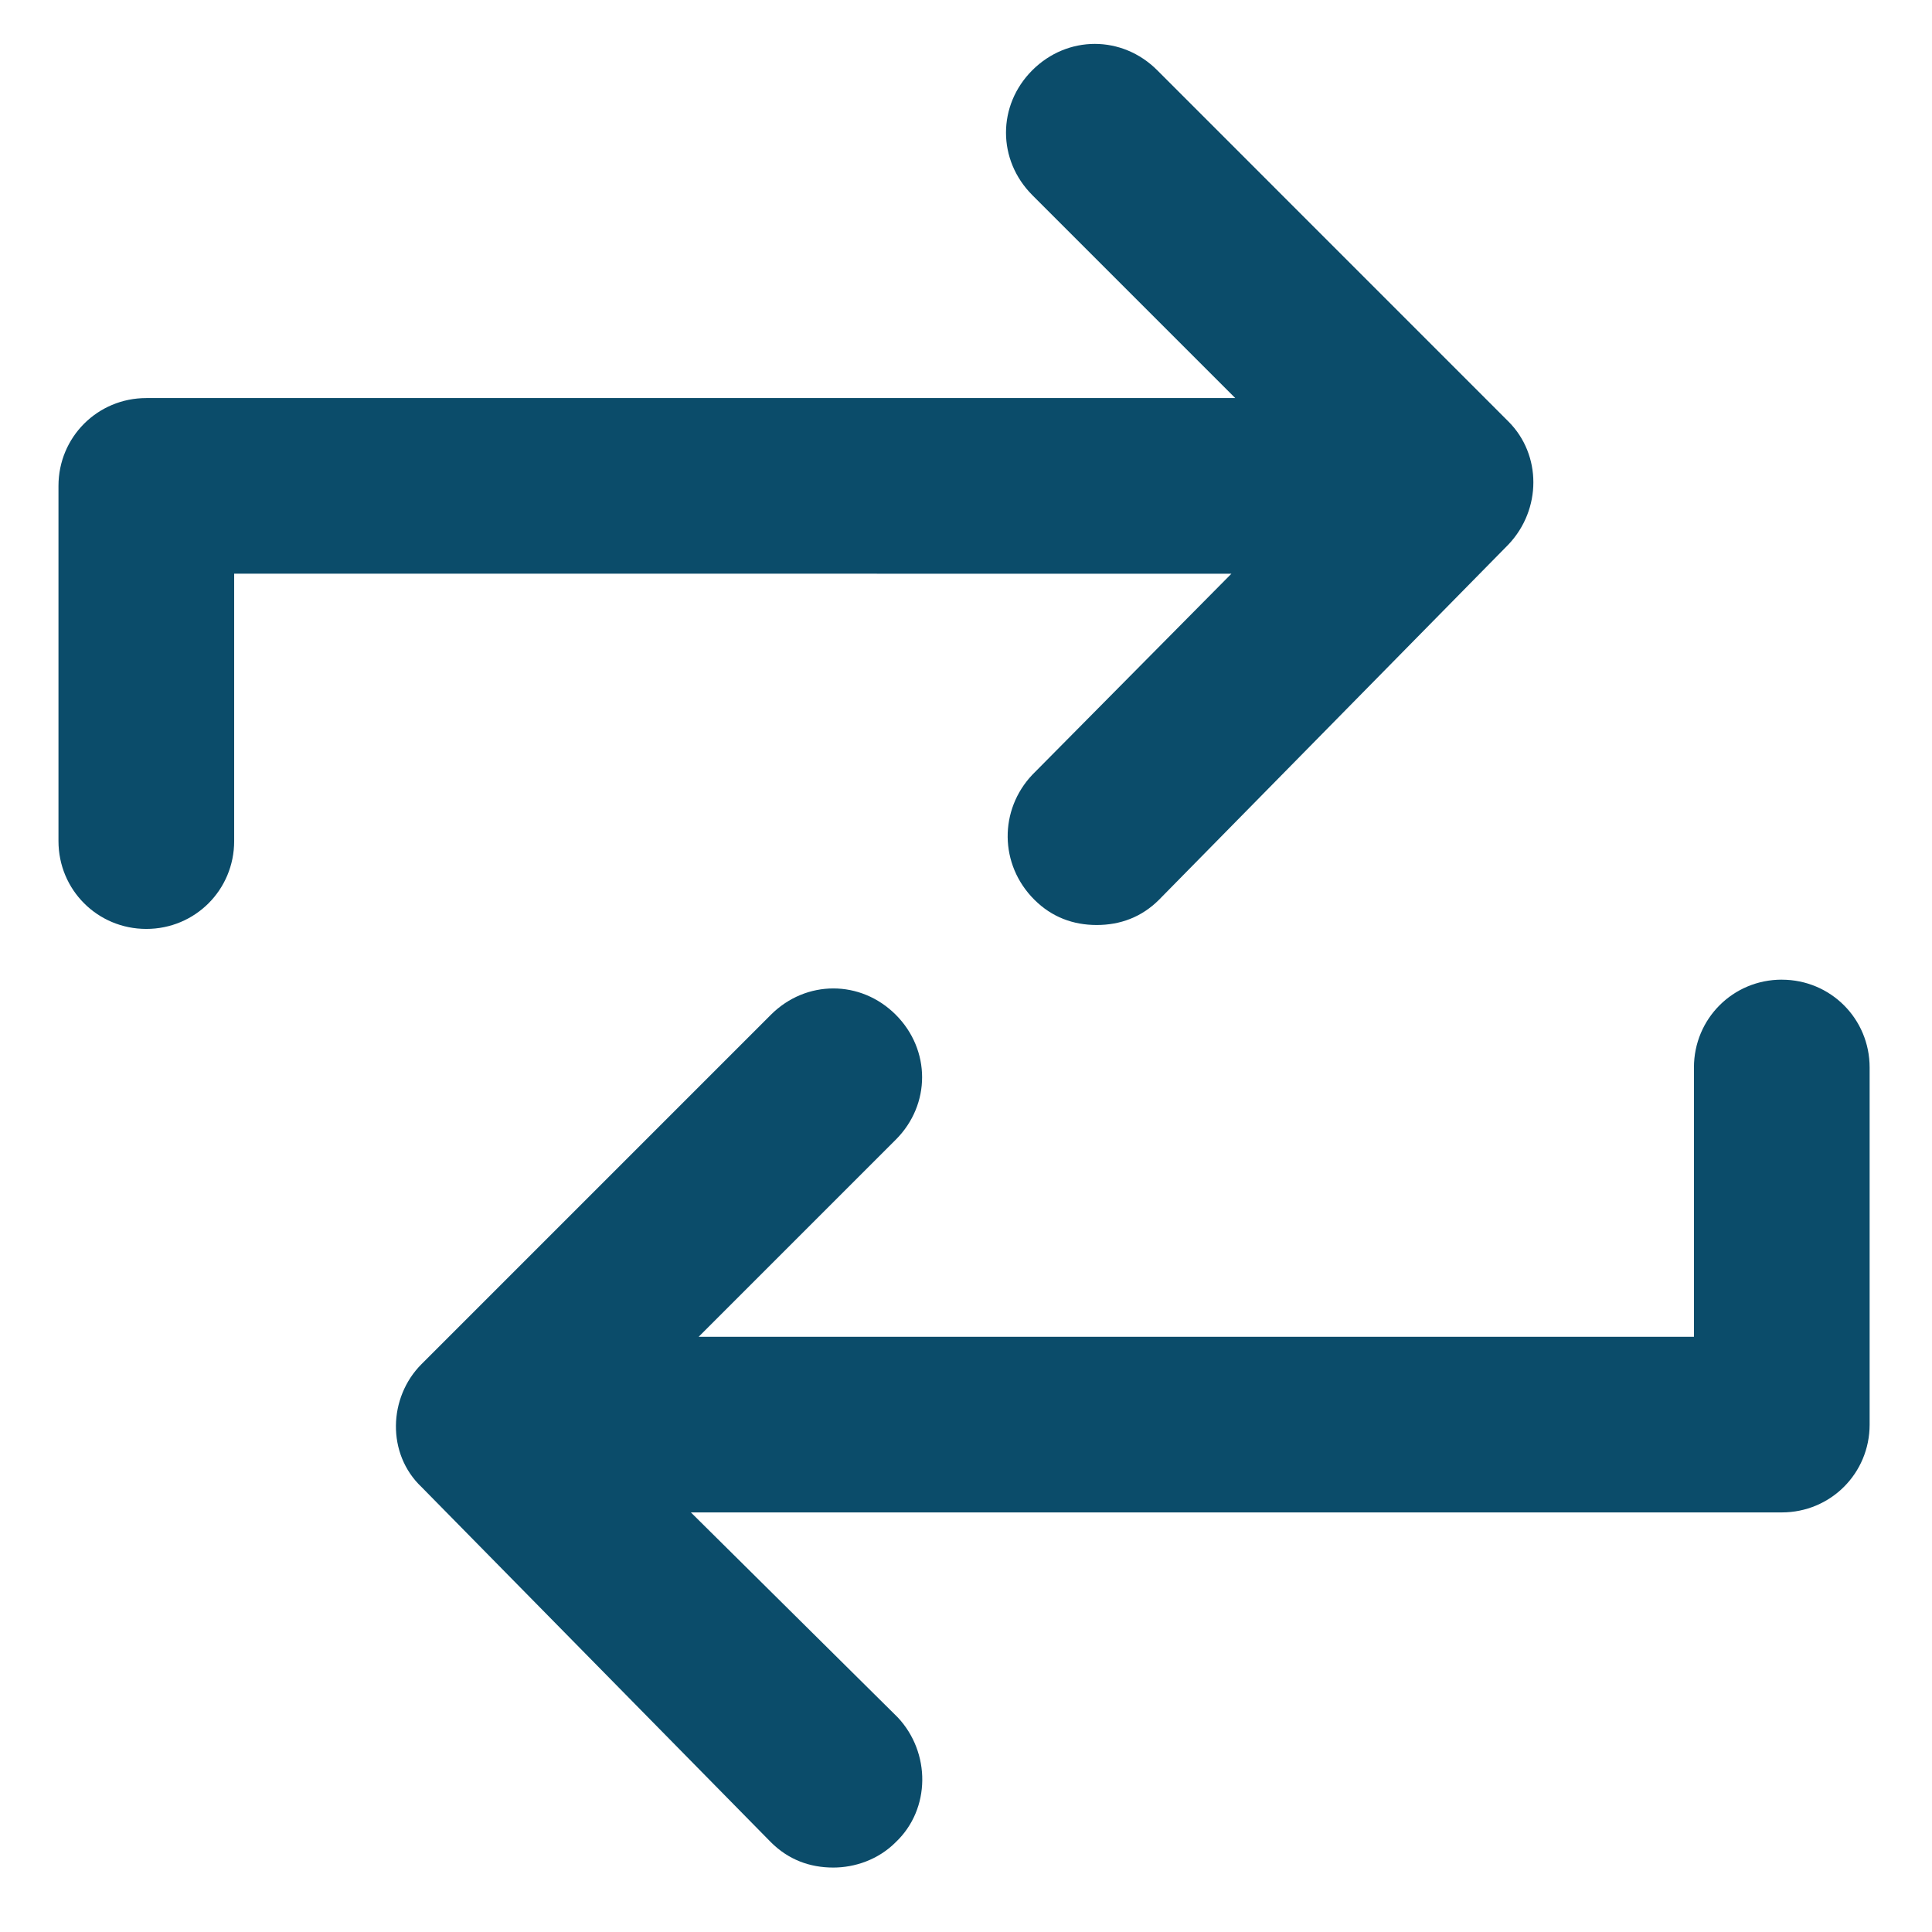
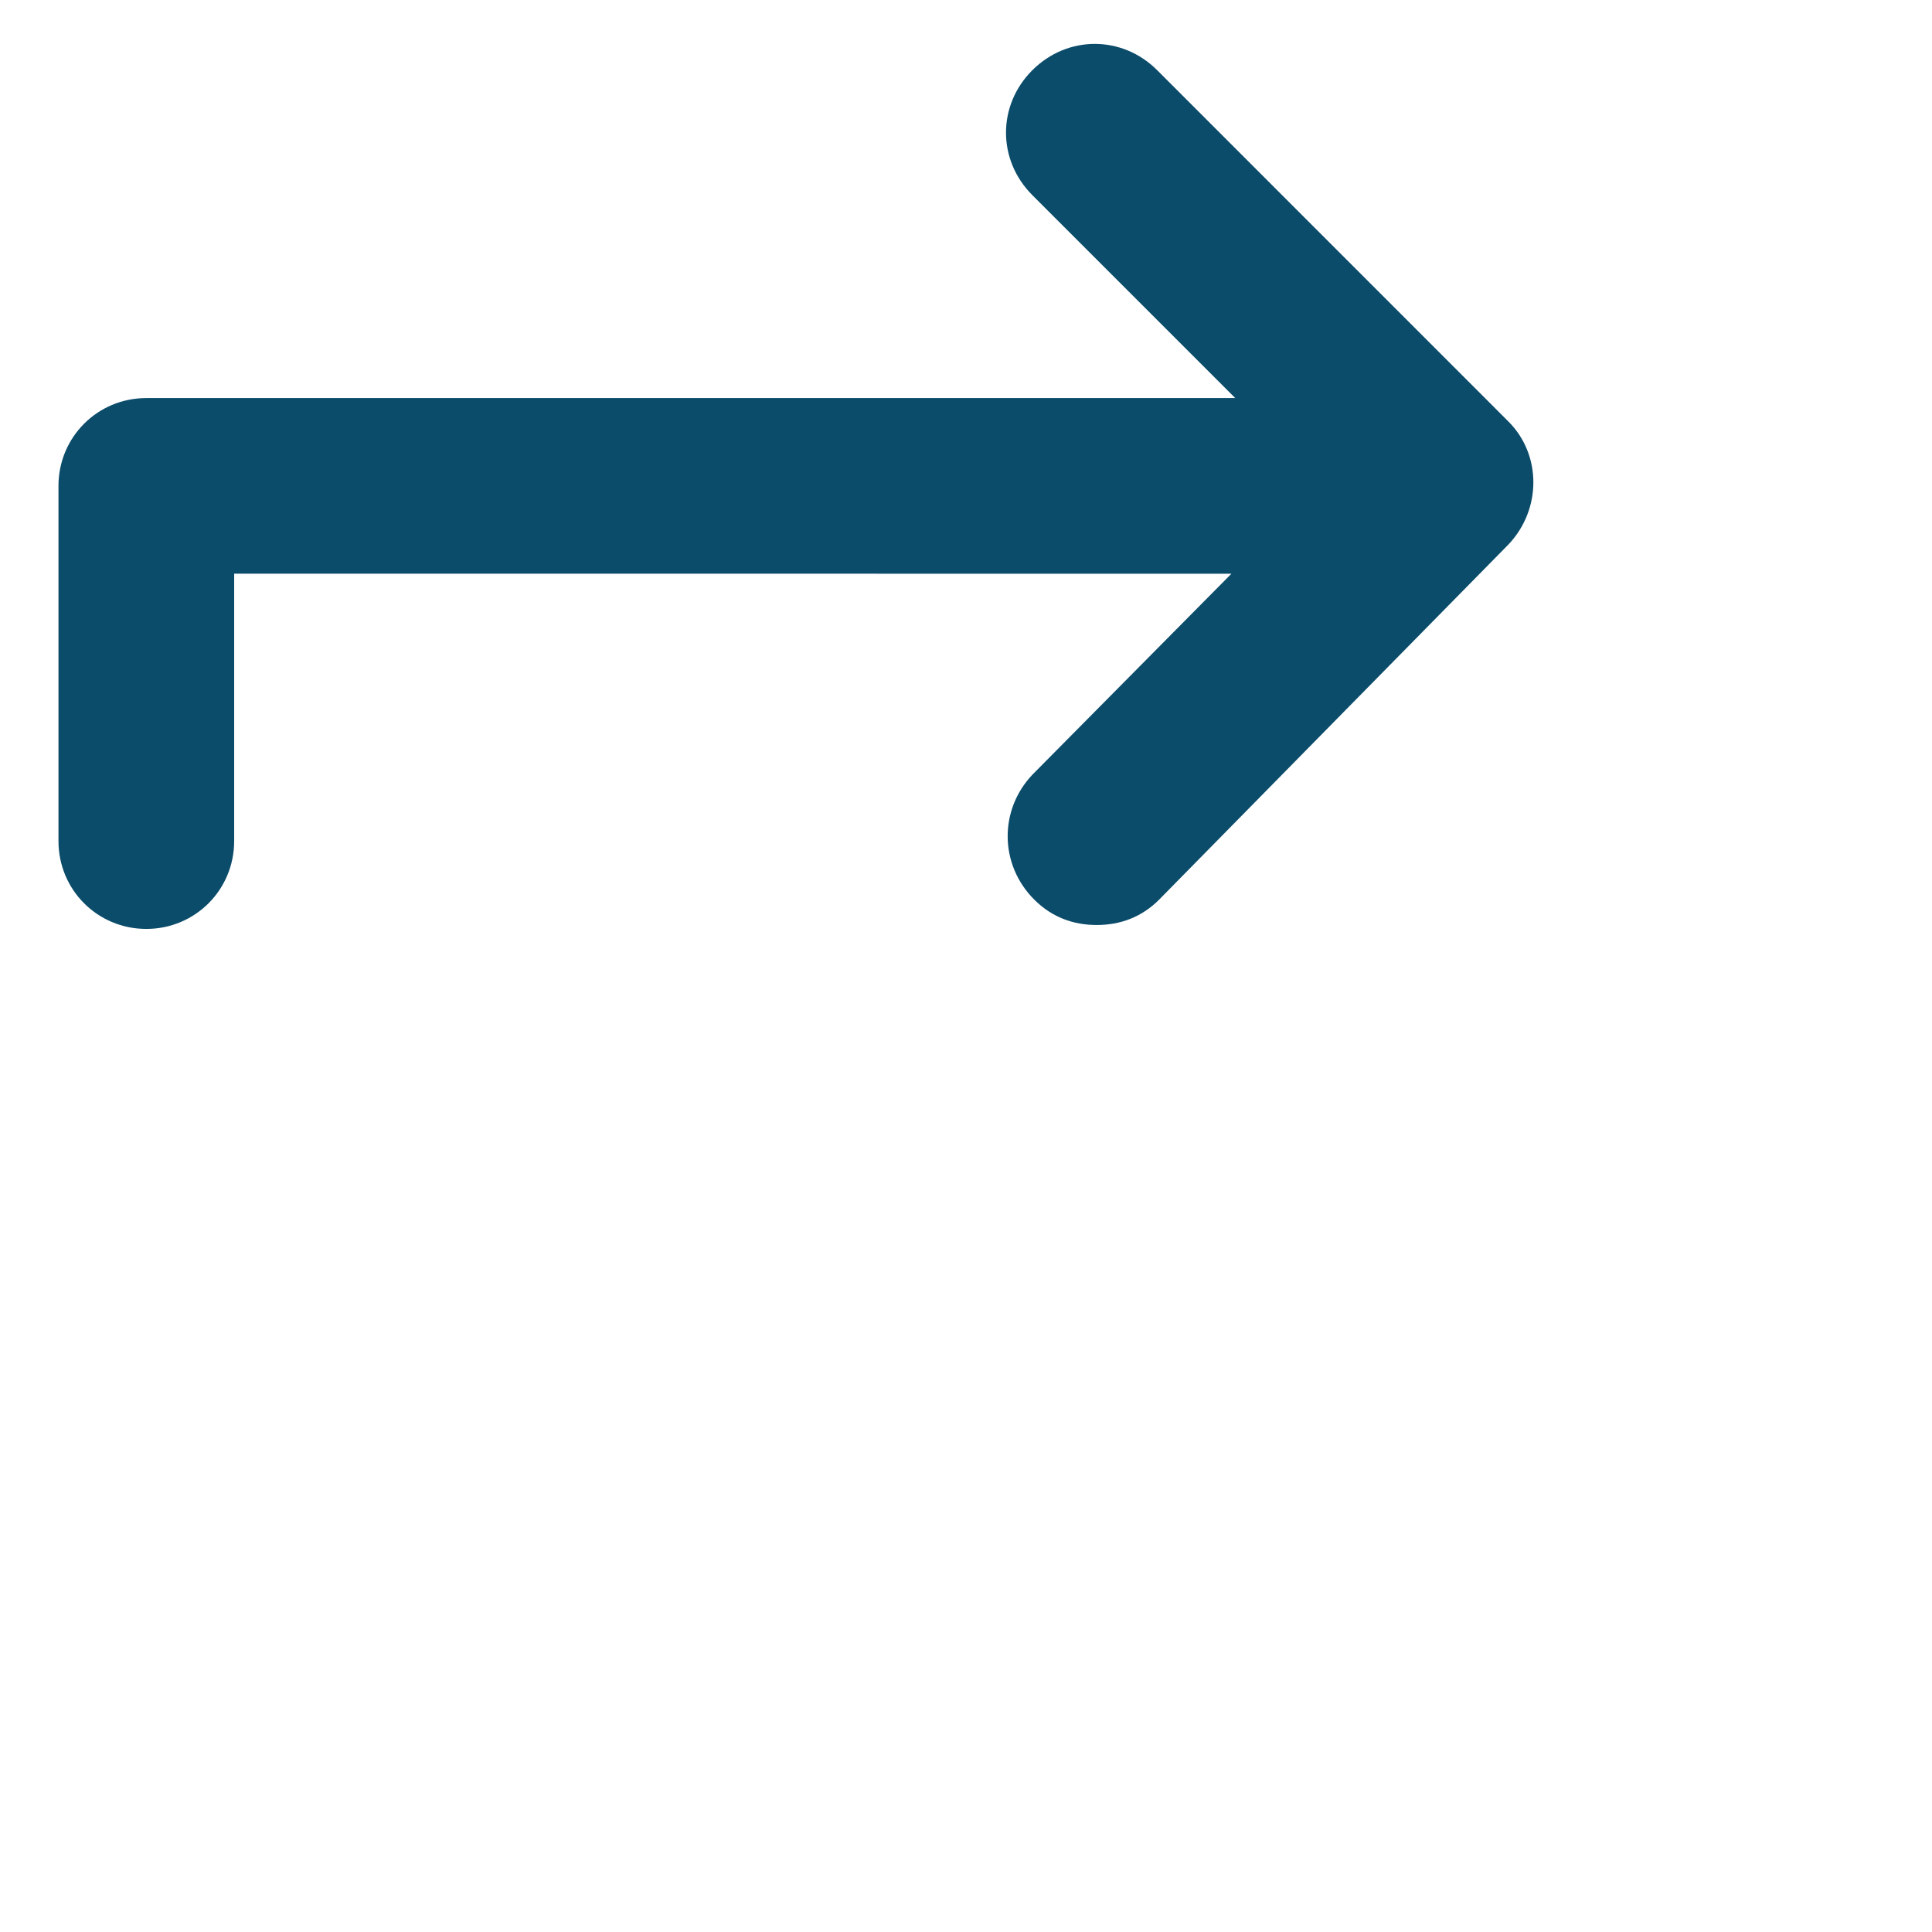
<svg xmlns="http://www.w3.org/2000/svg" viewBox="0 0 1200 1200" version="1.1" height="1200pt" width="1200pt">
-   <path fill="#0b4c6a" d="m1106.7 608.48c-30.281 0-54.562 24.234-54.562 54.562v167.26h-618.19l122.44-122.44c21.797-21.797 21.797-55.734 0-77.578-21.797-21.797-55.734-21.797-77.578 0l-216.98 216.98c-20.625 20.625-21.797 55.734 0 76.359l216.98 220.6c10.922 10.922 24.234 15.75 38.766 15.75 13.312 0 27.891-4.828 38.766-15.75 21.797-20.625 21.797-55.734 1.219-77.578l-128.44-127.26h677.58c30.281 0 54.562-24.234 54.562-54.562v-221.76c0-30.328-24.281-54.562-54.562-54.562z" />
  <path fill="#0b4c6a" d="m764.86 356.34-123.66 124.87c-20.625 21.797-20.625 55.734 1.219 77.578 10.922 10.922 24.234 15.75 38.766 15.75s27.891-4.828 38.766-15.75l216.98-220.6c20.625-21.797 20.625-55.734 0-76.359l-218.16-218.21c-21.797-21.797-55.734-21.797-77.578 0-21.797 21.797-21.797 55.734 0 77.578l126.05 126.05h-676.36c-30.281 0-54.562 24.234-54.562 54.562v220.6c0 30.281 24.234 54.562 54.562 54.562 30.281 0 54.562-24.234 54.562-54.562v-166.08z" />
</svg>